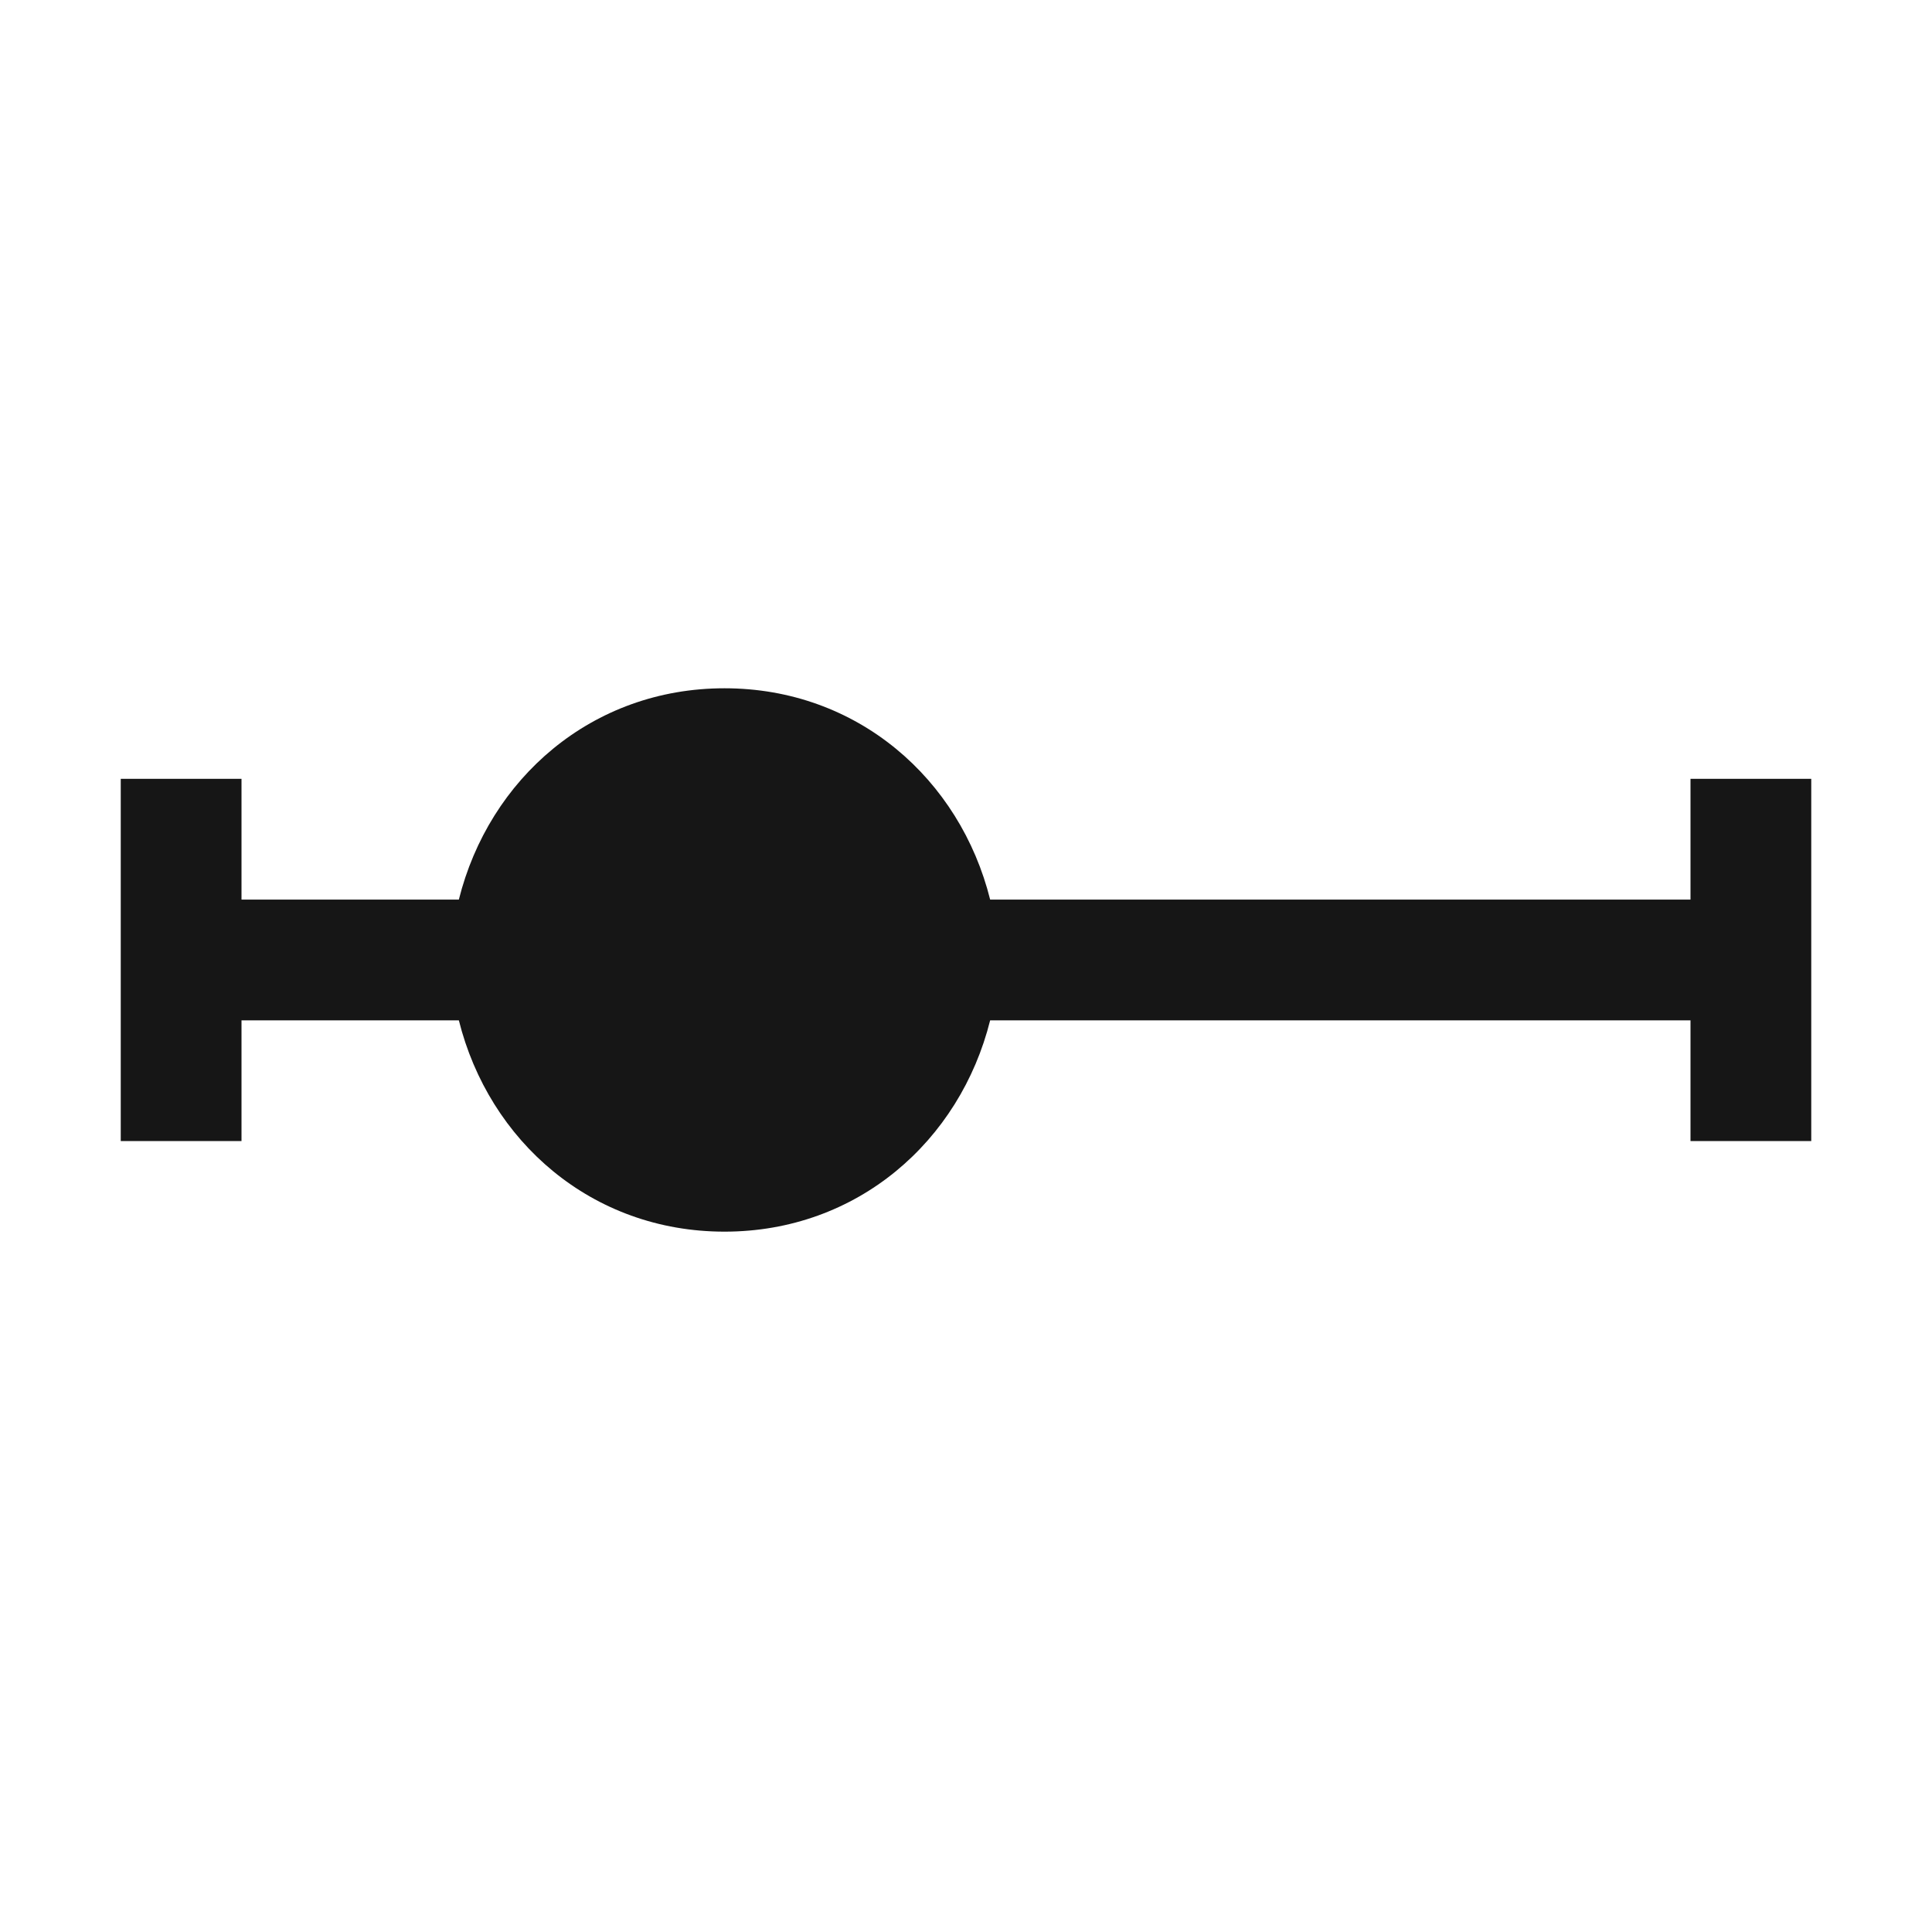
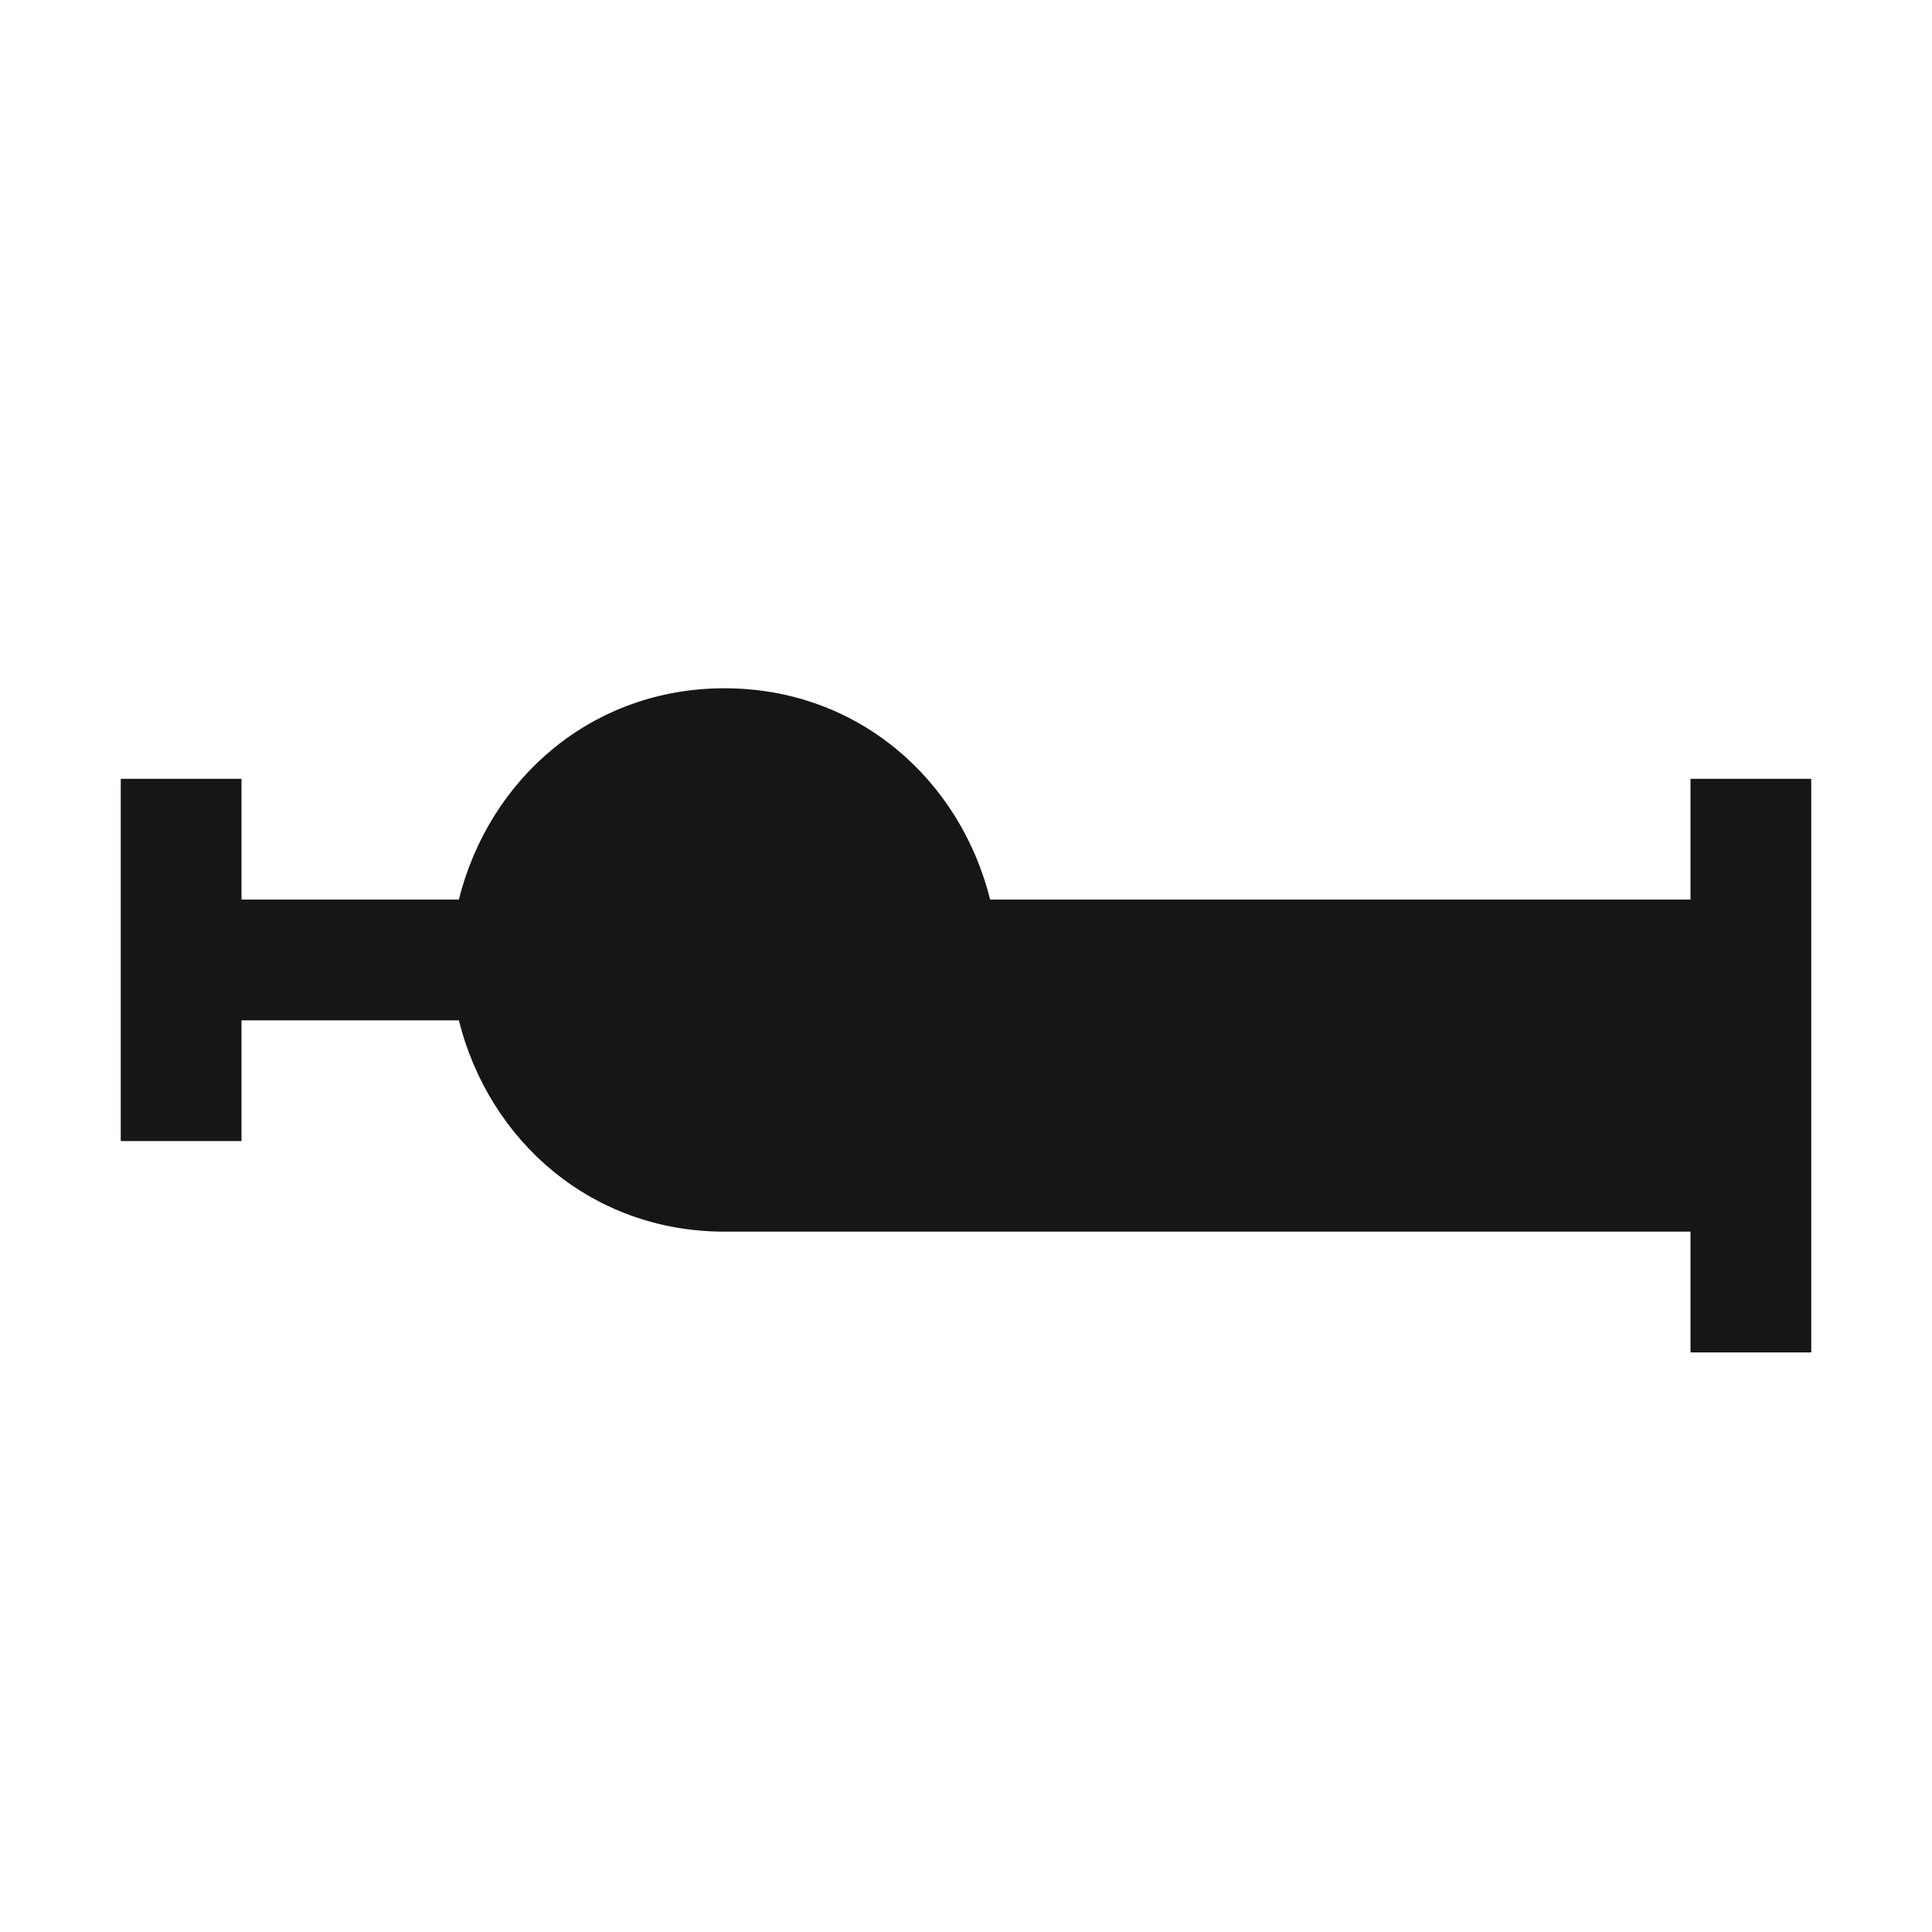
<svg xmlns="http://www.w3.org/2000/svg" style="enable-background:new 0 0 32 32" viewBox="0 0 32 32" width="32px" height="32px">
  <g fill="#161616">
-     <path d="M30 14.9v-2h-2v2H16.4c-.5-2-2.2-3.5-4.4-3.5s-3.9 1.5-4.4 3.5H4v-2H2v6h2v-2h3.6c.5 2 2.2 3.5 4.4 3.5s3.9-1.5 4.4-3.5H28v2h2v-4z" />
+     <path d="M30 14.9v-2h-2v2H16.4c-.5-2-2.2-3.5-4.4-3.5s-3.9 1.5-4.4 3.5H4v-2H2v6h2v-2h3.6c.5 2 2.2 3.5 4.4 3.5H28v2h2v-4z" />
  </g>
</svg>